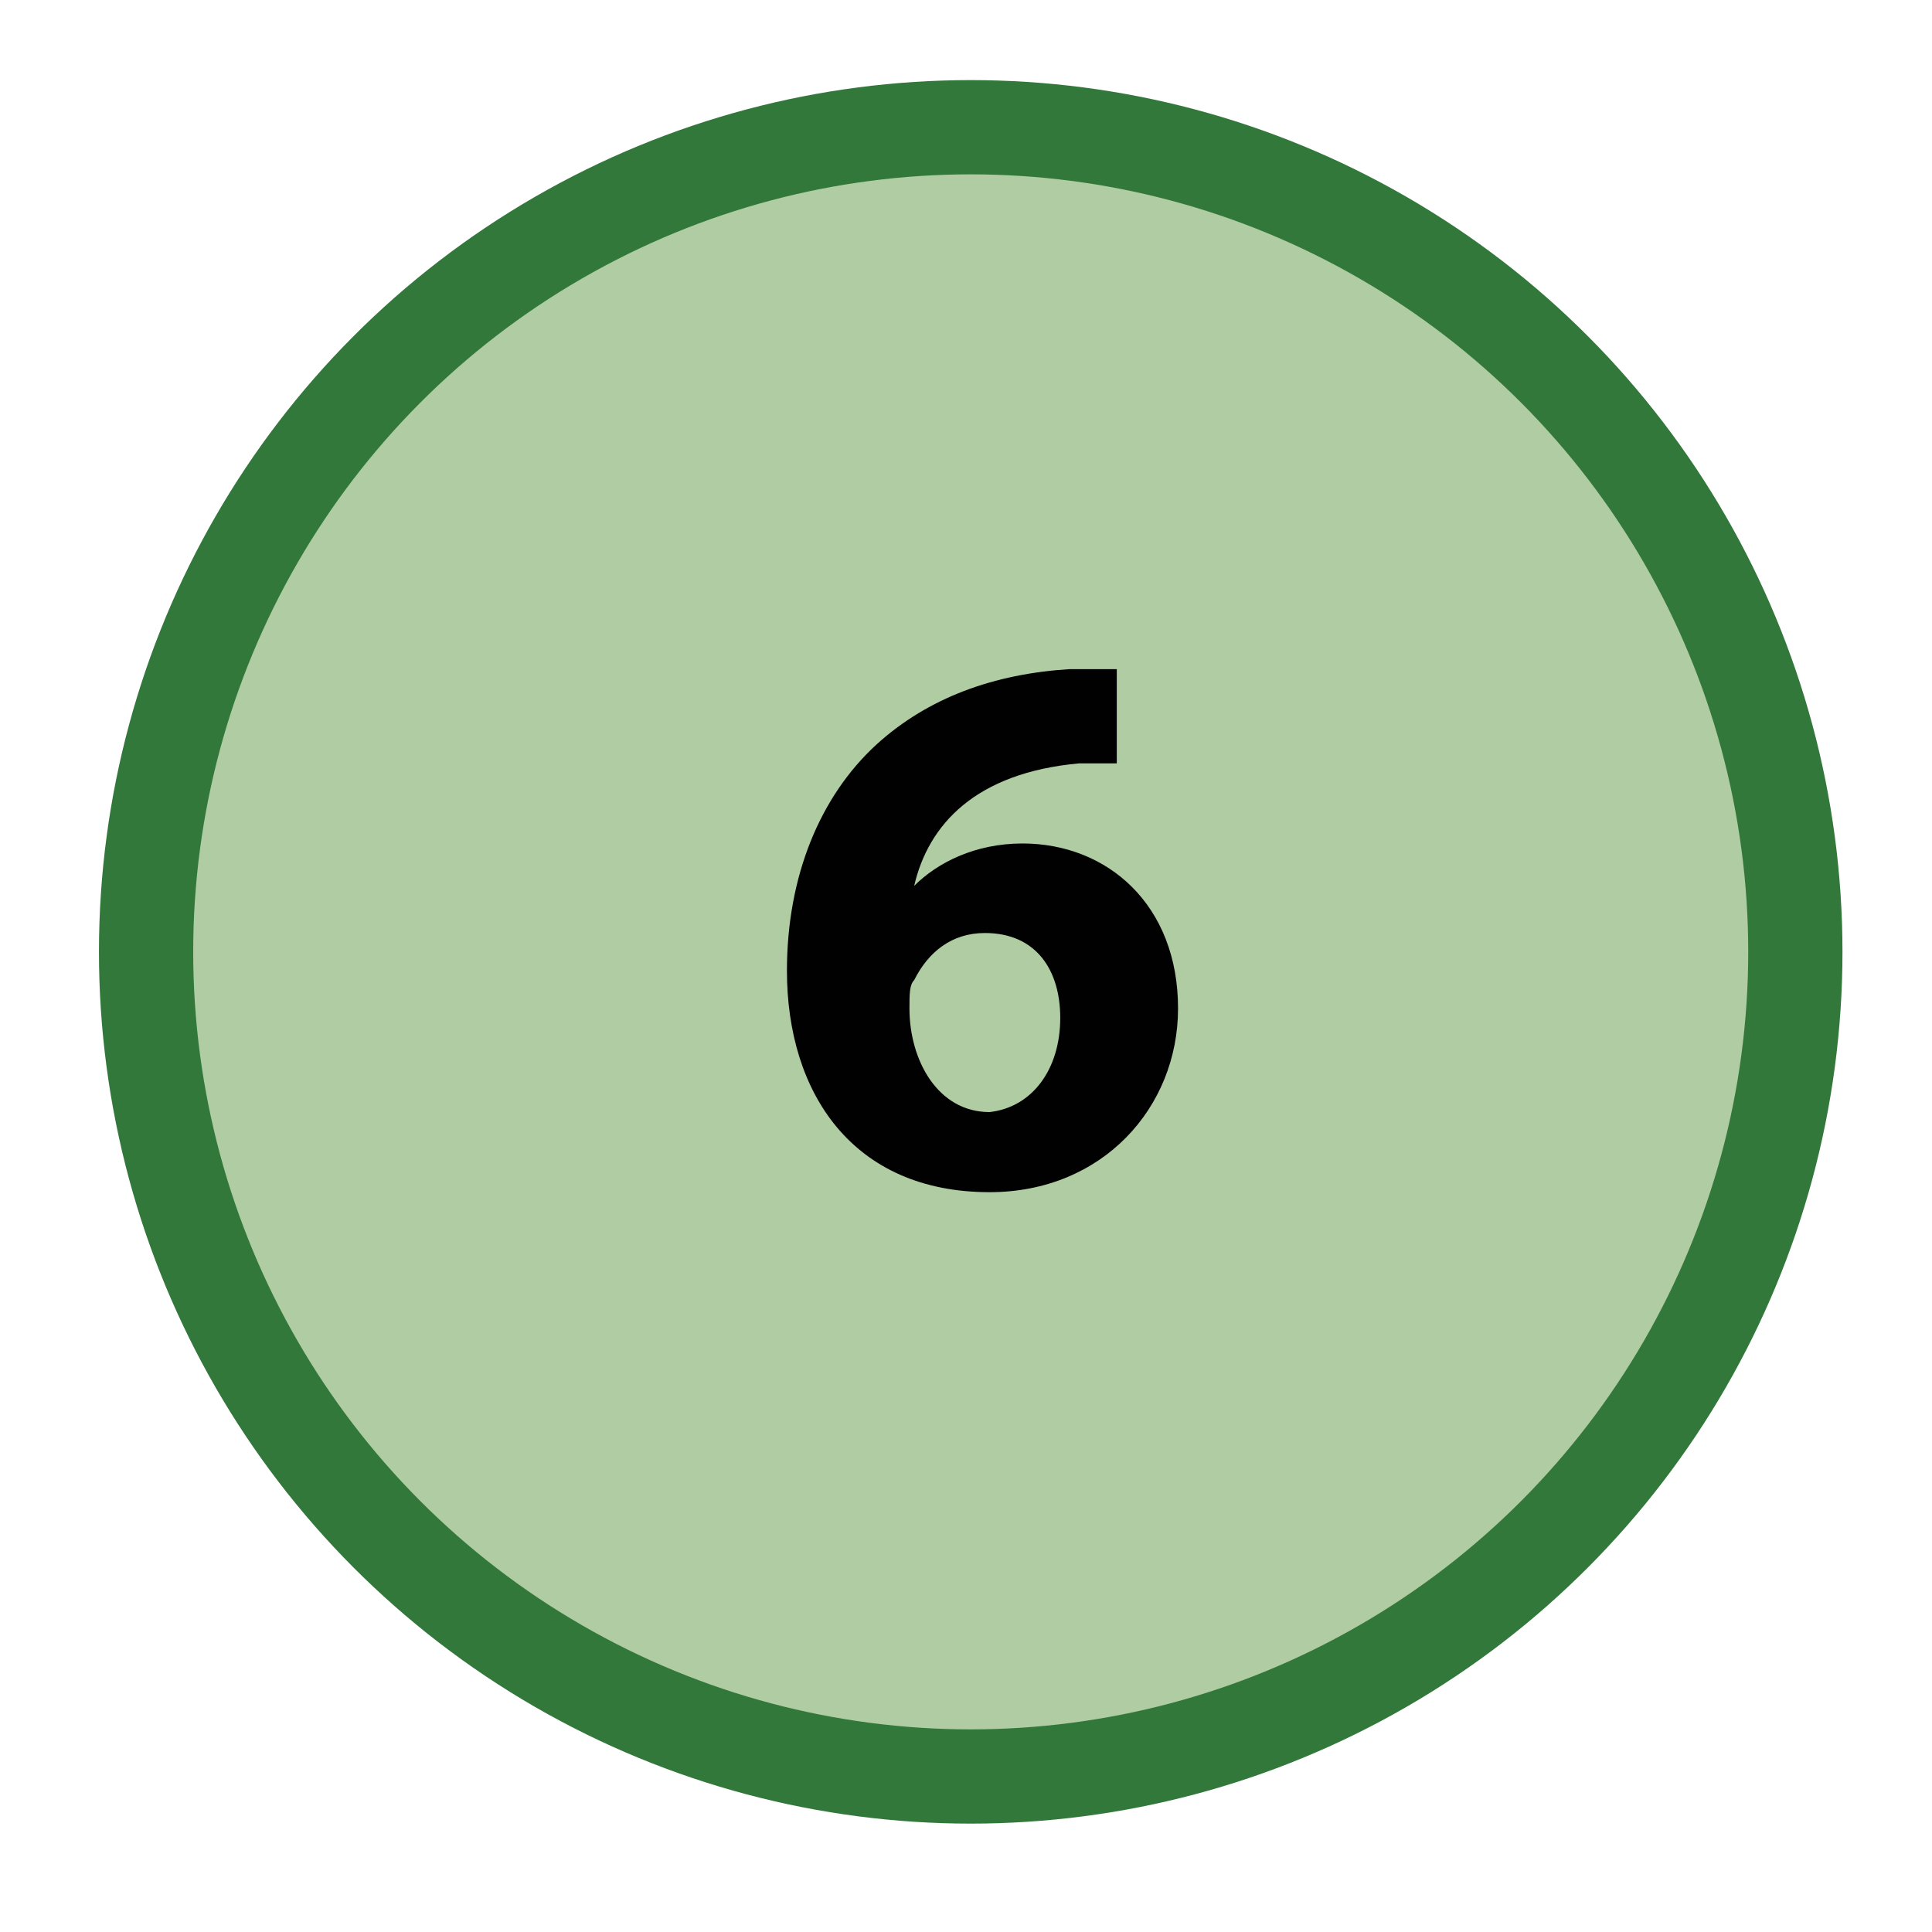
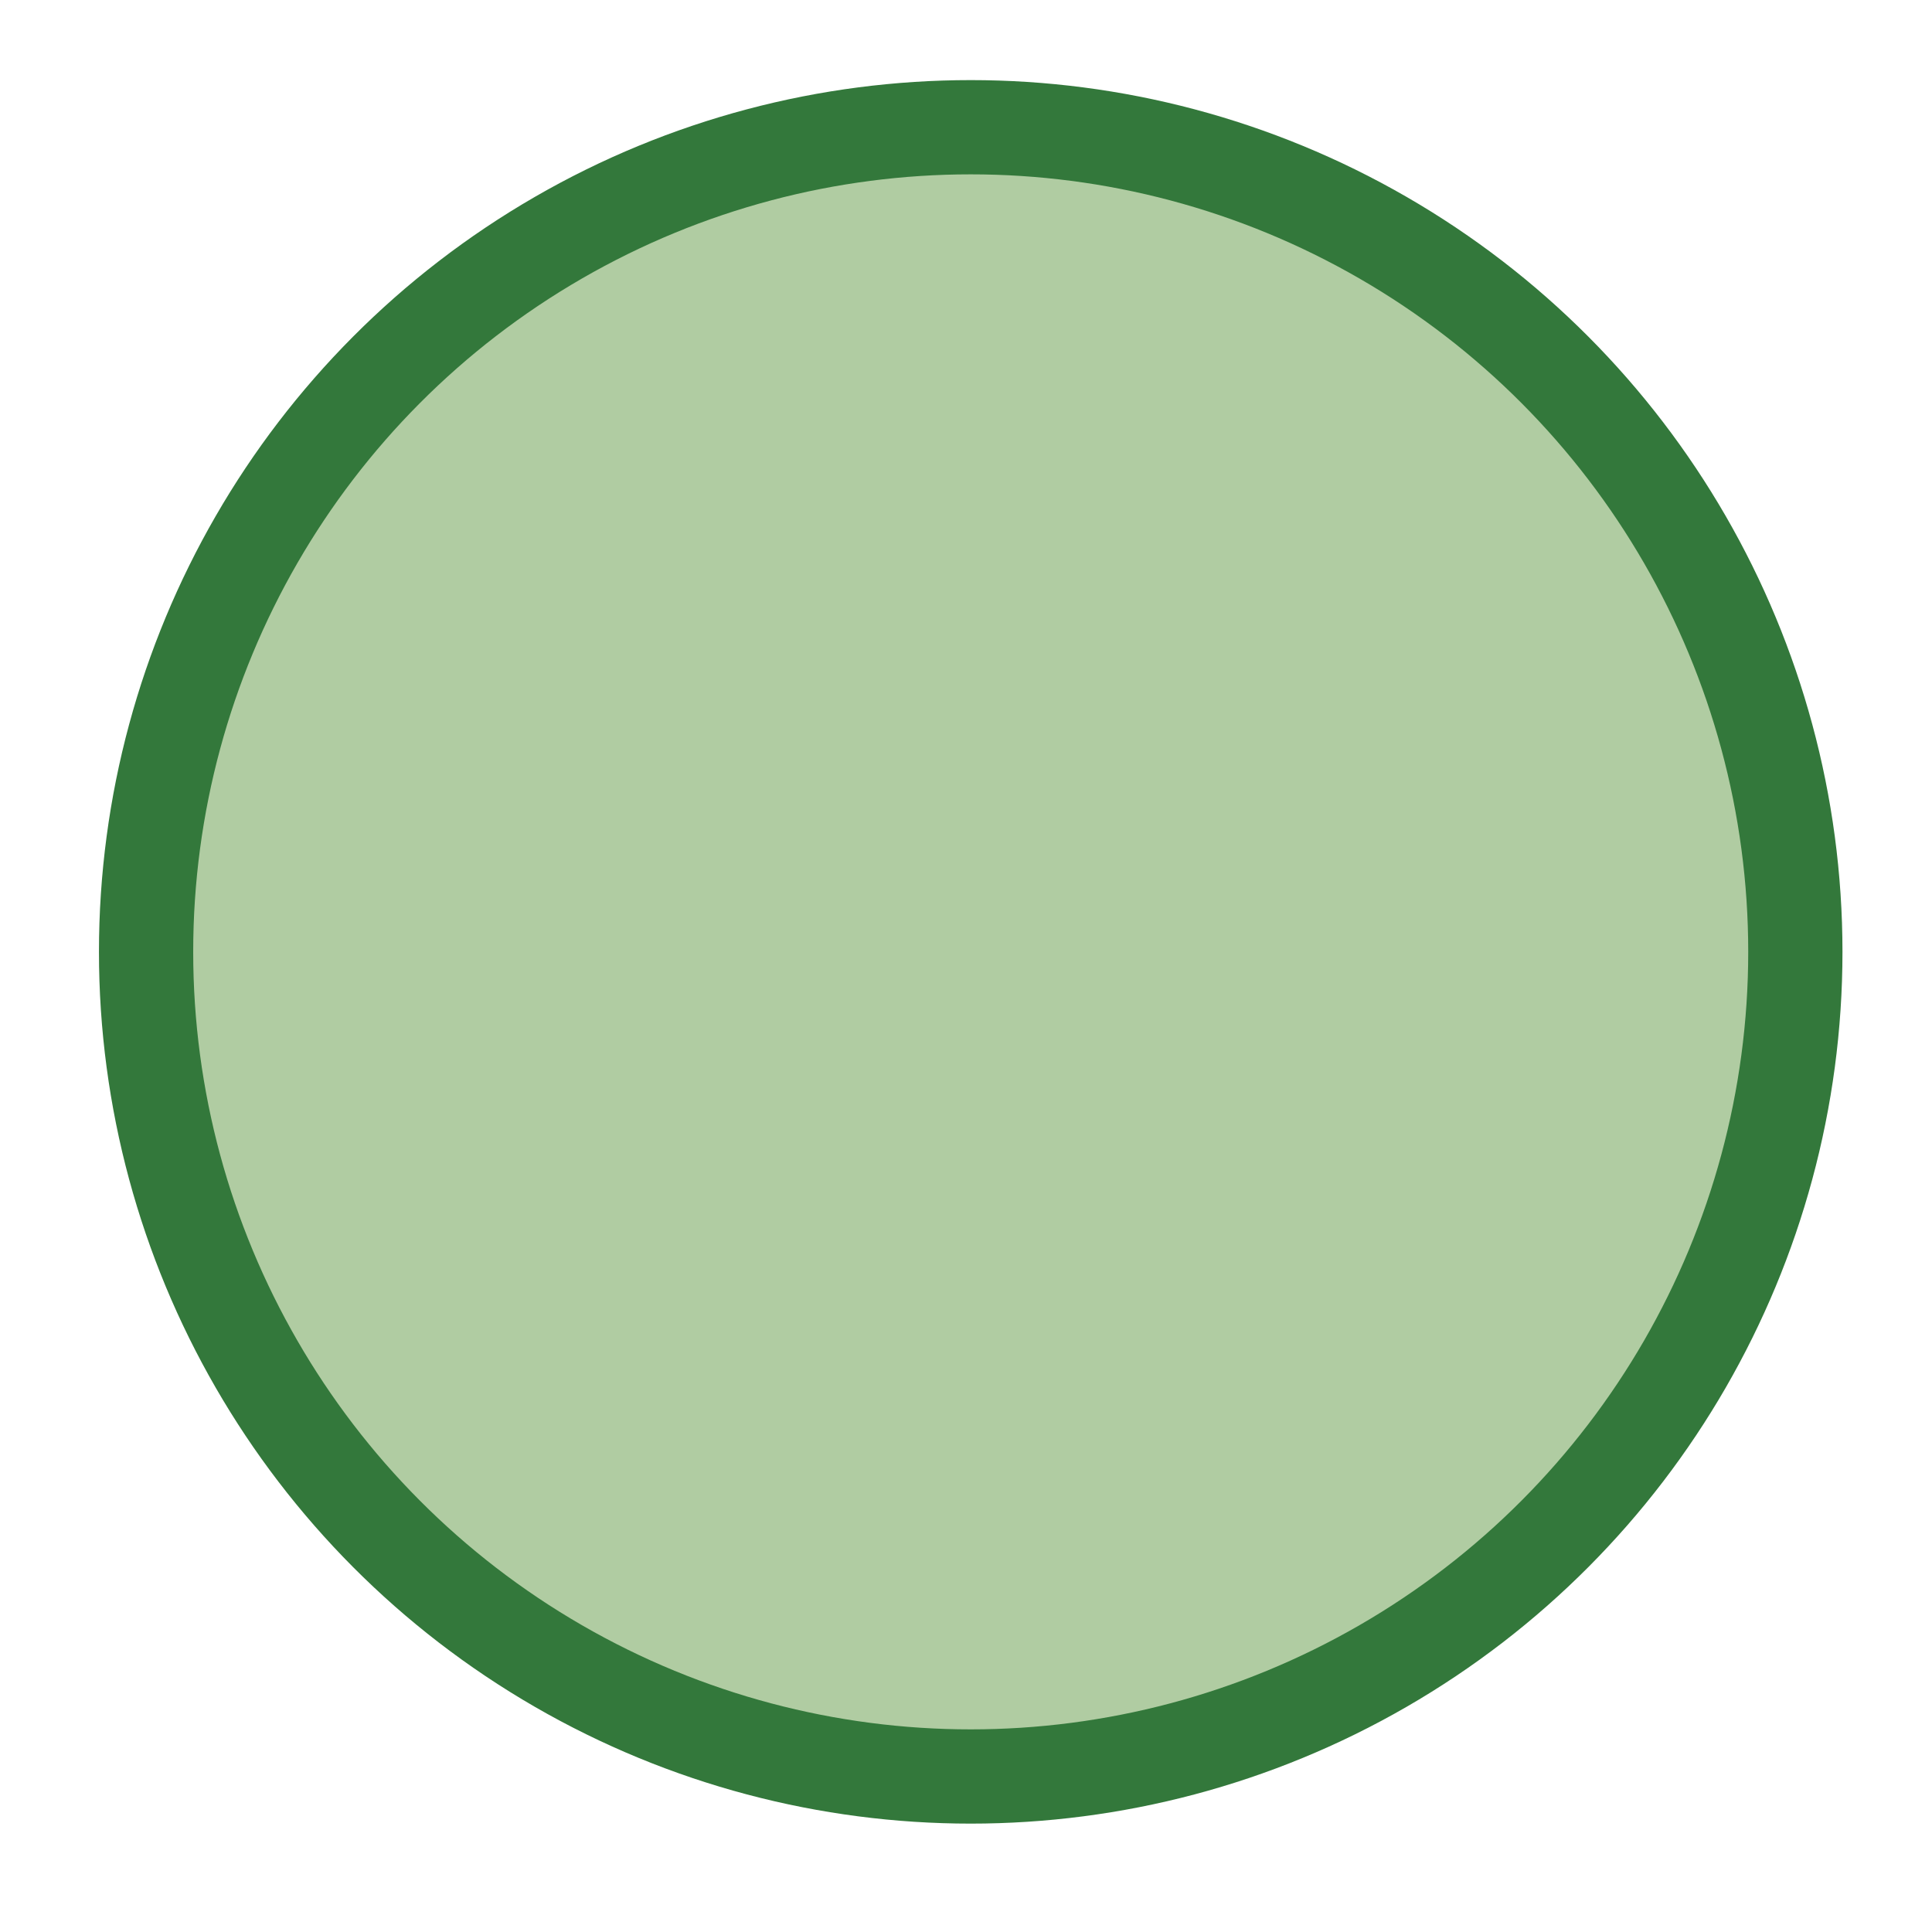
<svg xmlns="http://www.w3.org/2000/svg" version="1.1" id="Layer_1" x="0px" y="0px" viewBox="0 0 41 41" style="enable-background:new 0 0 41 41;" xml:space="preserve">
  <style type="text/css">
	.st0{fill:#B0CCA2;stroke:#33783B;stroke-width:2;stroke-miterlimit:10;}
	.st1{fill:#010101;}
</style>
  <circle class="st0" cx="20.6" cy="20.2" r="17.5" />
  <g>
-     <path class="st1" d="M23.9,16.2c-0.3,0-0.6,0-1,0c-2.2,0.2-3.2,1.3-3.5,2.6h0c0.5-0.5,1.3-0.9,2.3-0.9c1.8,0,3.3,1.3,3.3,3.5   c0,2.1-1.6,3.9-4,3.9c-2.9,0-4.3-2.1-4.3-4.7c0-2,0.7-3.7,1.9-4.8c1.1-1,2.5-1.5,4.1-1.6c0.5,0,0.8,0,1,0V16.2z M22.5,21.6   c0-1-0.5-1.8-1.6-1.8c-0.7,0-1.2,0.4-1.5,1c-0.1,0.1-0.1,0.3-0.1,0.6c0,1.1,0.6,2.2,1.7,2.2C21.9,23.5,22.5,22.7,22.5,21.6z" />
-   </g>
+     </g>
</svg>